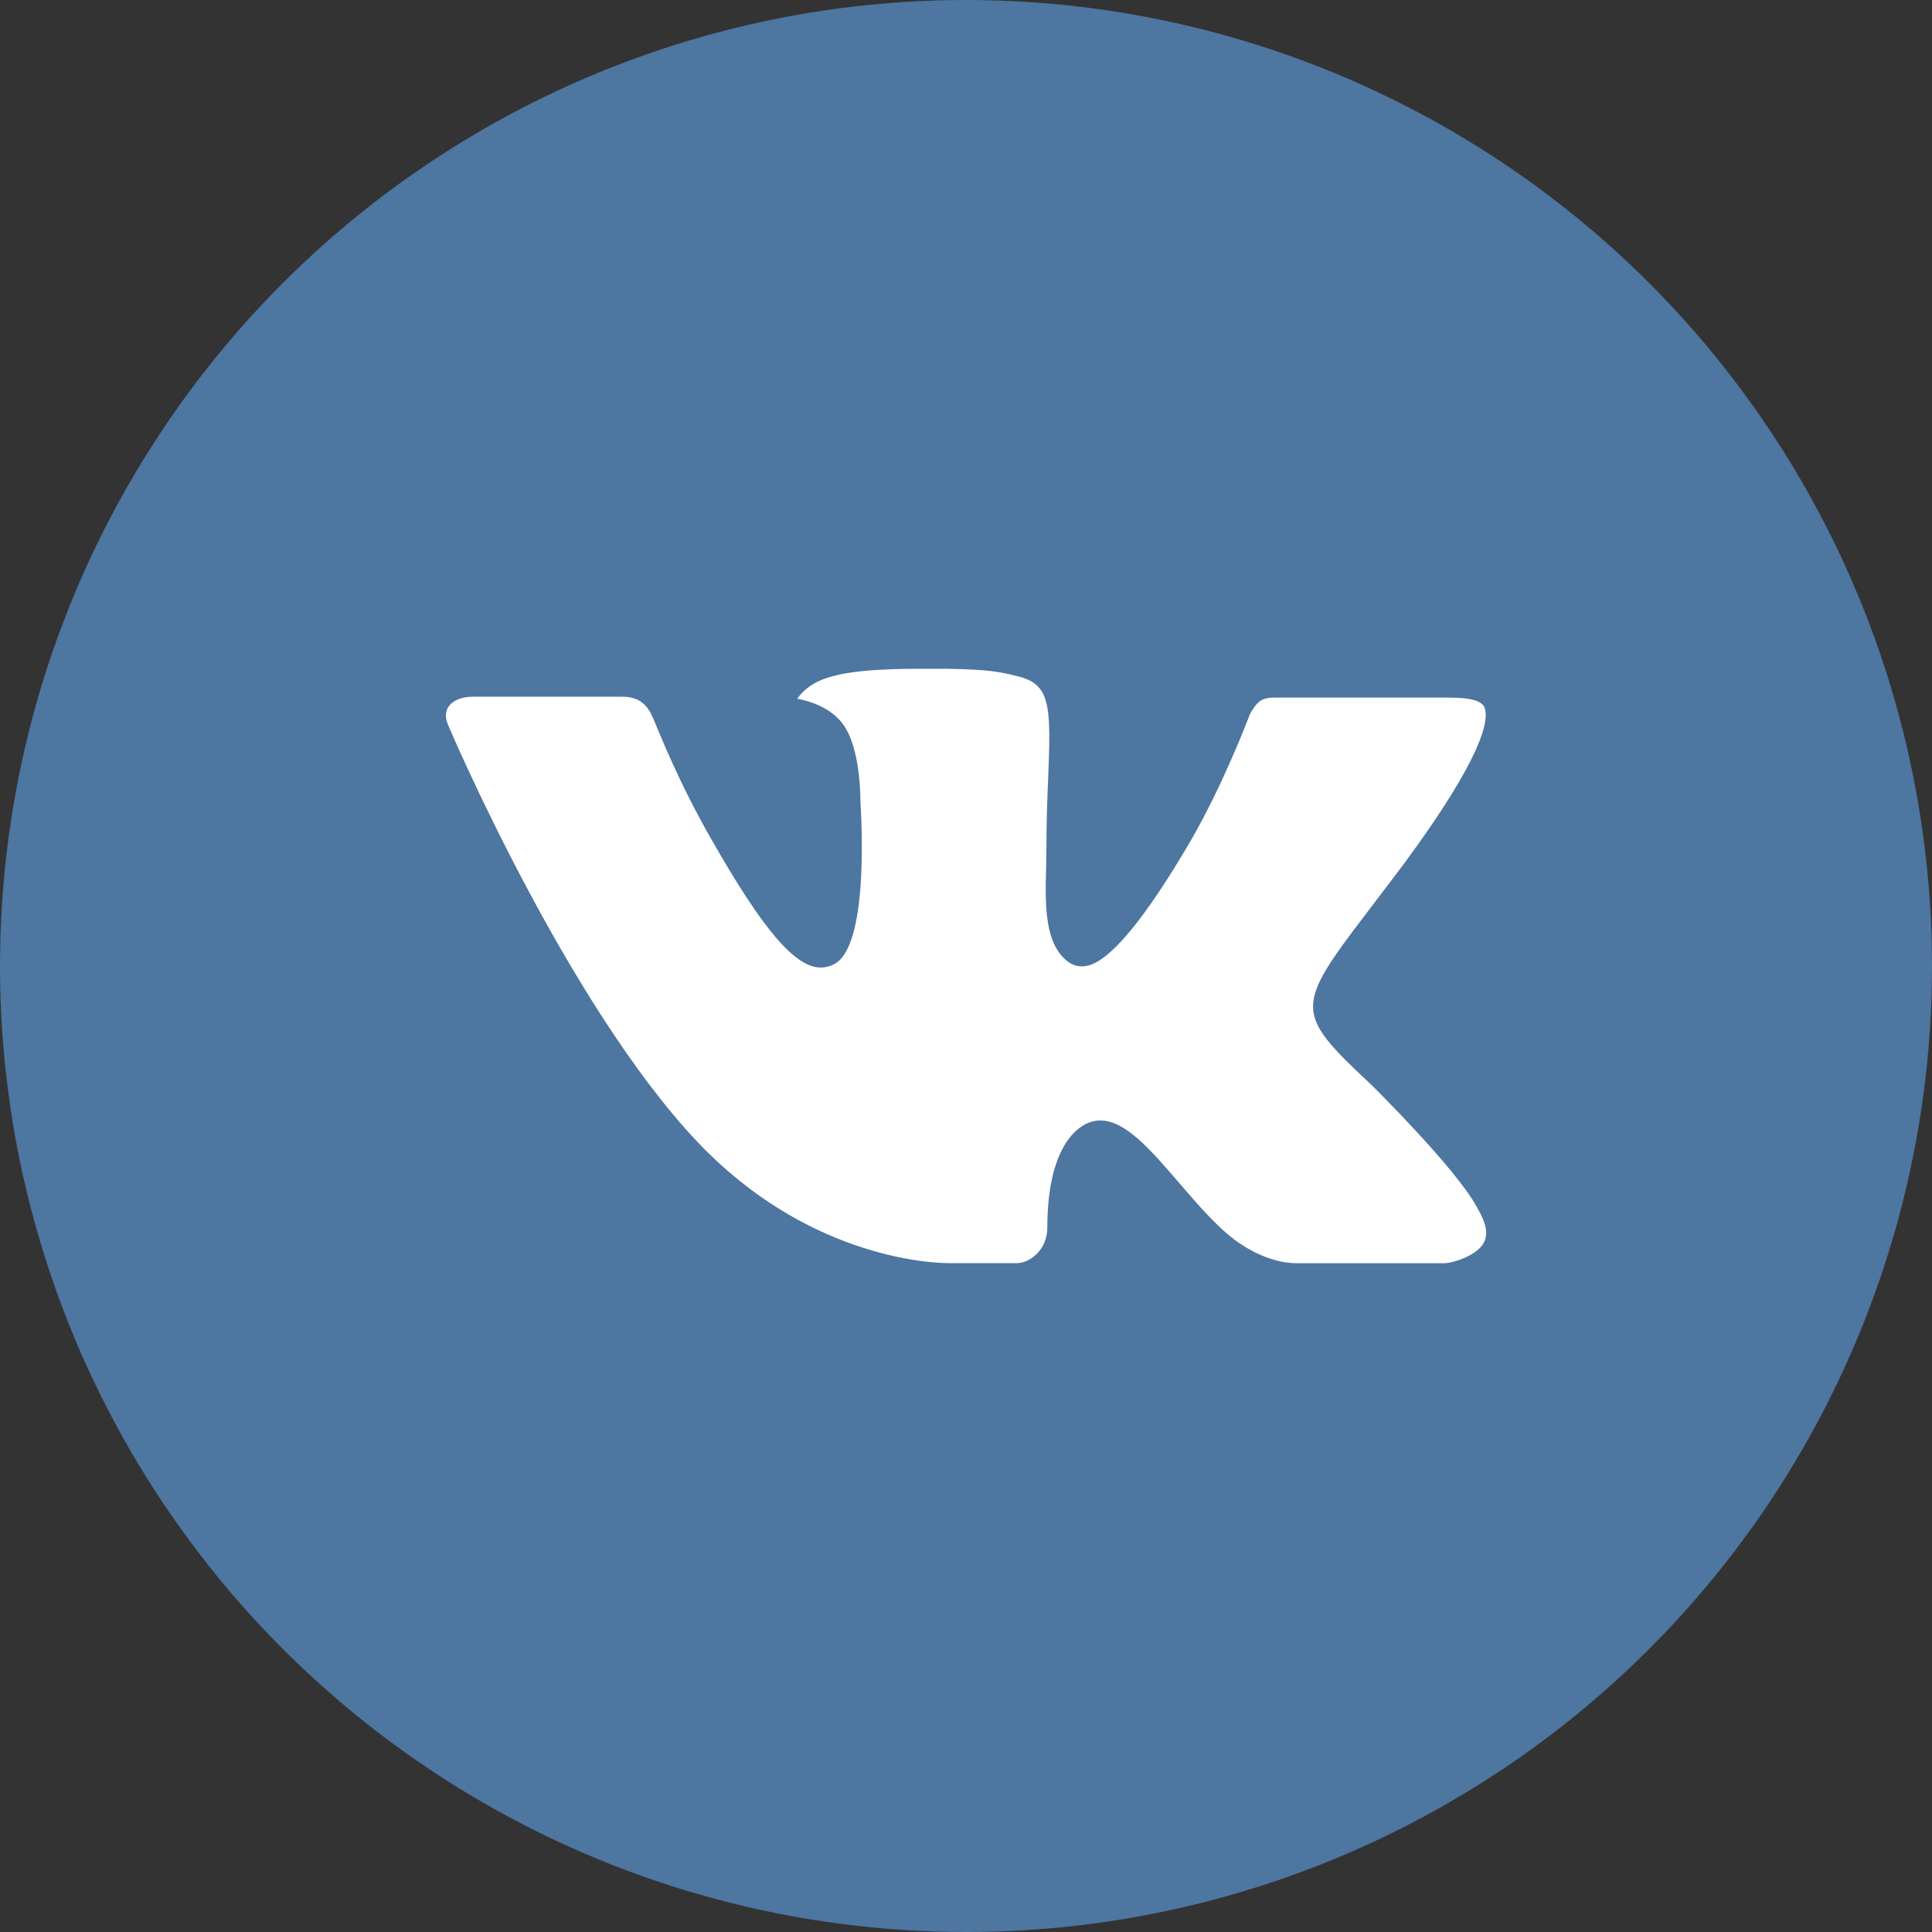
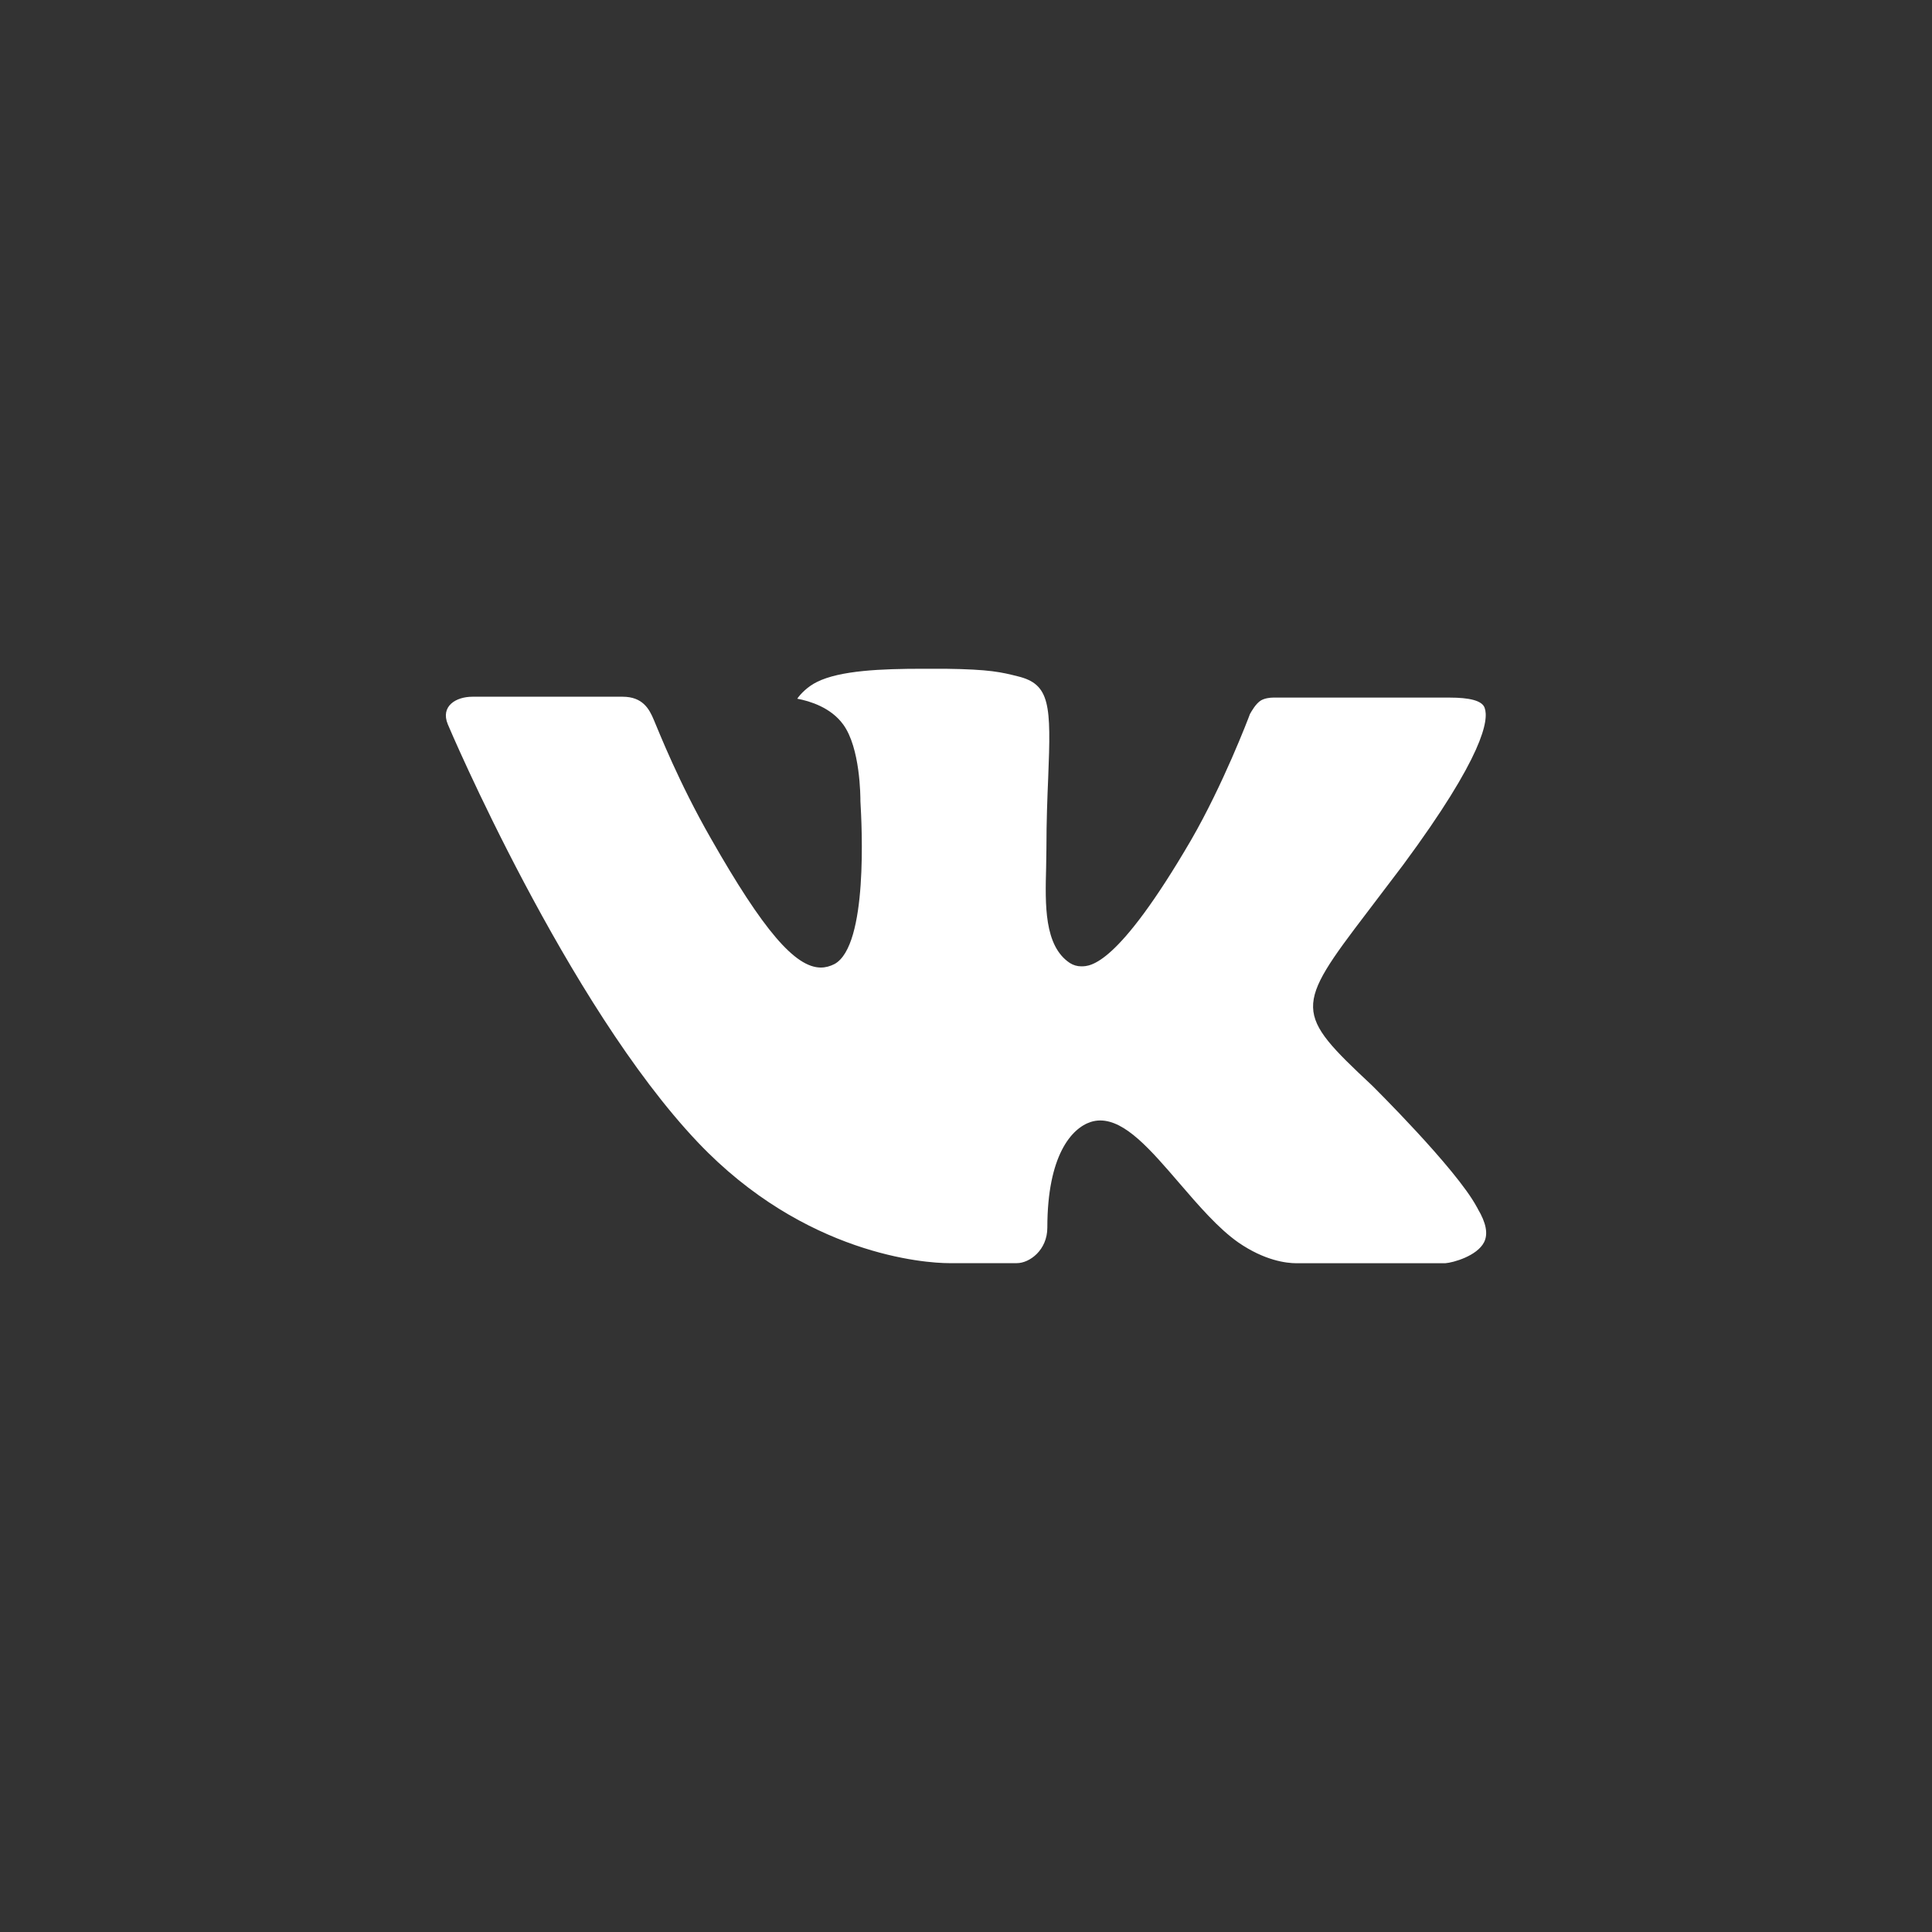
<svg xmlns="http://www.w3.org/2000/svg" width="40px" height="40px" viewBox="0 0 40 40" version="1.1">
  <rect x="0" y="0" width="40" height="40" fill="#333333" stroke="none" />
  <title>icon-vk</title>
  <g id="Source" stroke="none" stroke-width="1" fill="none" fill-rule="evenodd">
    <g id="index" transform="translate(-1081, -1976)">
      <g id="footer" transform="translate(0, 1877)">
        <g id="Group" transform="translate(1079, 33)">
          <g id="icon-vk" transform="translate(2, 66)">
-             <circle id="bg" fill="#4D76A1" cx="20" cy="20" r="20" />
            <path d="M28.403,22.47 C28.403,22.47 30.145,24.189 30.574,24.987 C30.586,25.003 30.592,25.02 30.596,25.028 C30.771,25.321 30.812,25.549 30.726,25.719 C30.582,26.002 30.09,26.142 29.921,26.154 C29.921,26.154 26.929,26.154 26.843,26.154 C26.63,26.154 26.182,26.098 25.64,25.725 C25.224,25.434 24.813,24.956 24.413,24.491 C23.816,23.797 23.299,23.198 22.778,23.198 C22.712,23.198 22.644,23.209 22.583,23.229 C22.189,23.356 21.684,23.918 21.684,25.416 C21.684,25.883 21.315,26.152 21.054,26.152 C21.054,26.152 19.71,26.152 19.644,26.152 C19.164,26.152 16.662,25.984 14.446,23.648 C11.733,20.787 9.291,15.048 9.271,14.995 C9.117,14.623 9.435,14.425 9.782,14.425 L12.891,14.425 C13.305,14.425 13.441,14.677 13.535,14.9 C13.646,15.161 14.052,16.197 14.719,17.361 C15.8,19.261 16.463,20.032 16.995,20.032 C17.095,20.032 17.188,20.005 17.28,19.958 C17.974,19.572 17.844,17.101 17.814,16.588 C17.814,16.492 17.812,15.483 17.457,14.999 C17.202,14.648 16.769,14.515 16.506,14.466 C16.574,14.365 16.726,14.211 16.915,14.119 C17.391,13.881 18.249,13.846 19.1,13.846 L19.574,13.846 C20.498,13.858 20.736,13.918 21.07,14.002 C21.748,14.164 21.762,14.601 21.702,16.096 C21.684,16.521 21.665,17 21.665,17.567 C21.665,17.69 21.659,17.821 21.659,17.96 C21.639,18.721 21.614,19.585 22.152,19.939 C22.222,19.983 22.302,20.007 22.386,20.007 C22.573,20.007 23.135,20.007 24.658,17.396 C25.324,16.244 25.842,14.884 25.879,14.783 C25.909,14.73 26,14.566 26.106,14.502 C26.19,14.453 26.303,14.443 26.361,14.443 L30.016,14.443 C30.414,14.443 30.687,14.502 30.738,14.656 C30.828,14.9 30.722,15.645 29.053,17.903 C28.772,18.276 28.524,18.602 28.308,18.885 C26.796,20.867 26.796,20.967 28.403,22.47 L28.403,22.47 Z" id="icon" fill="#FFFFFF" />
          </g>
        </g>
      </g>
    </g>
  </g>
</svg>